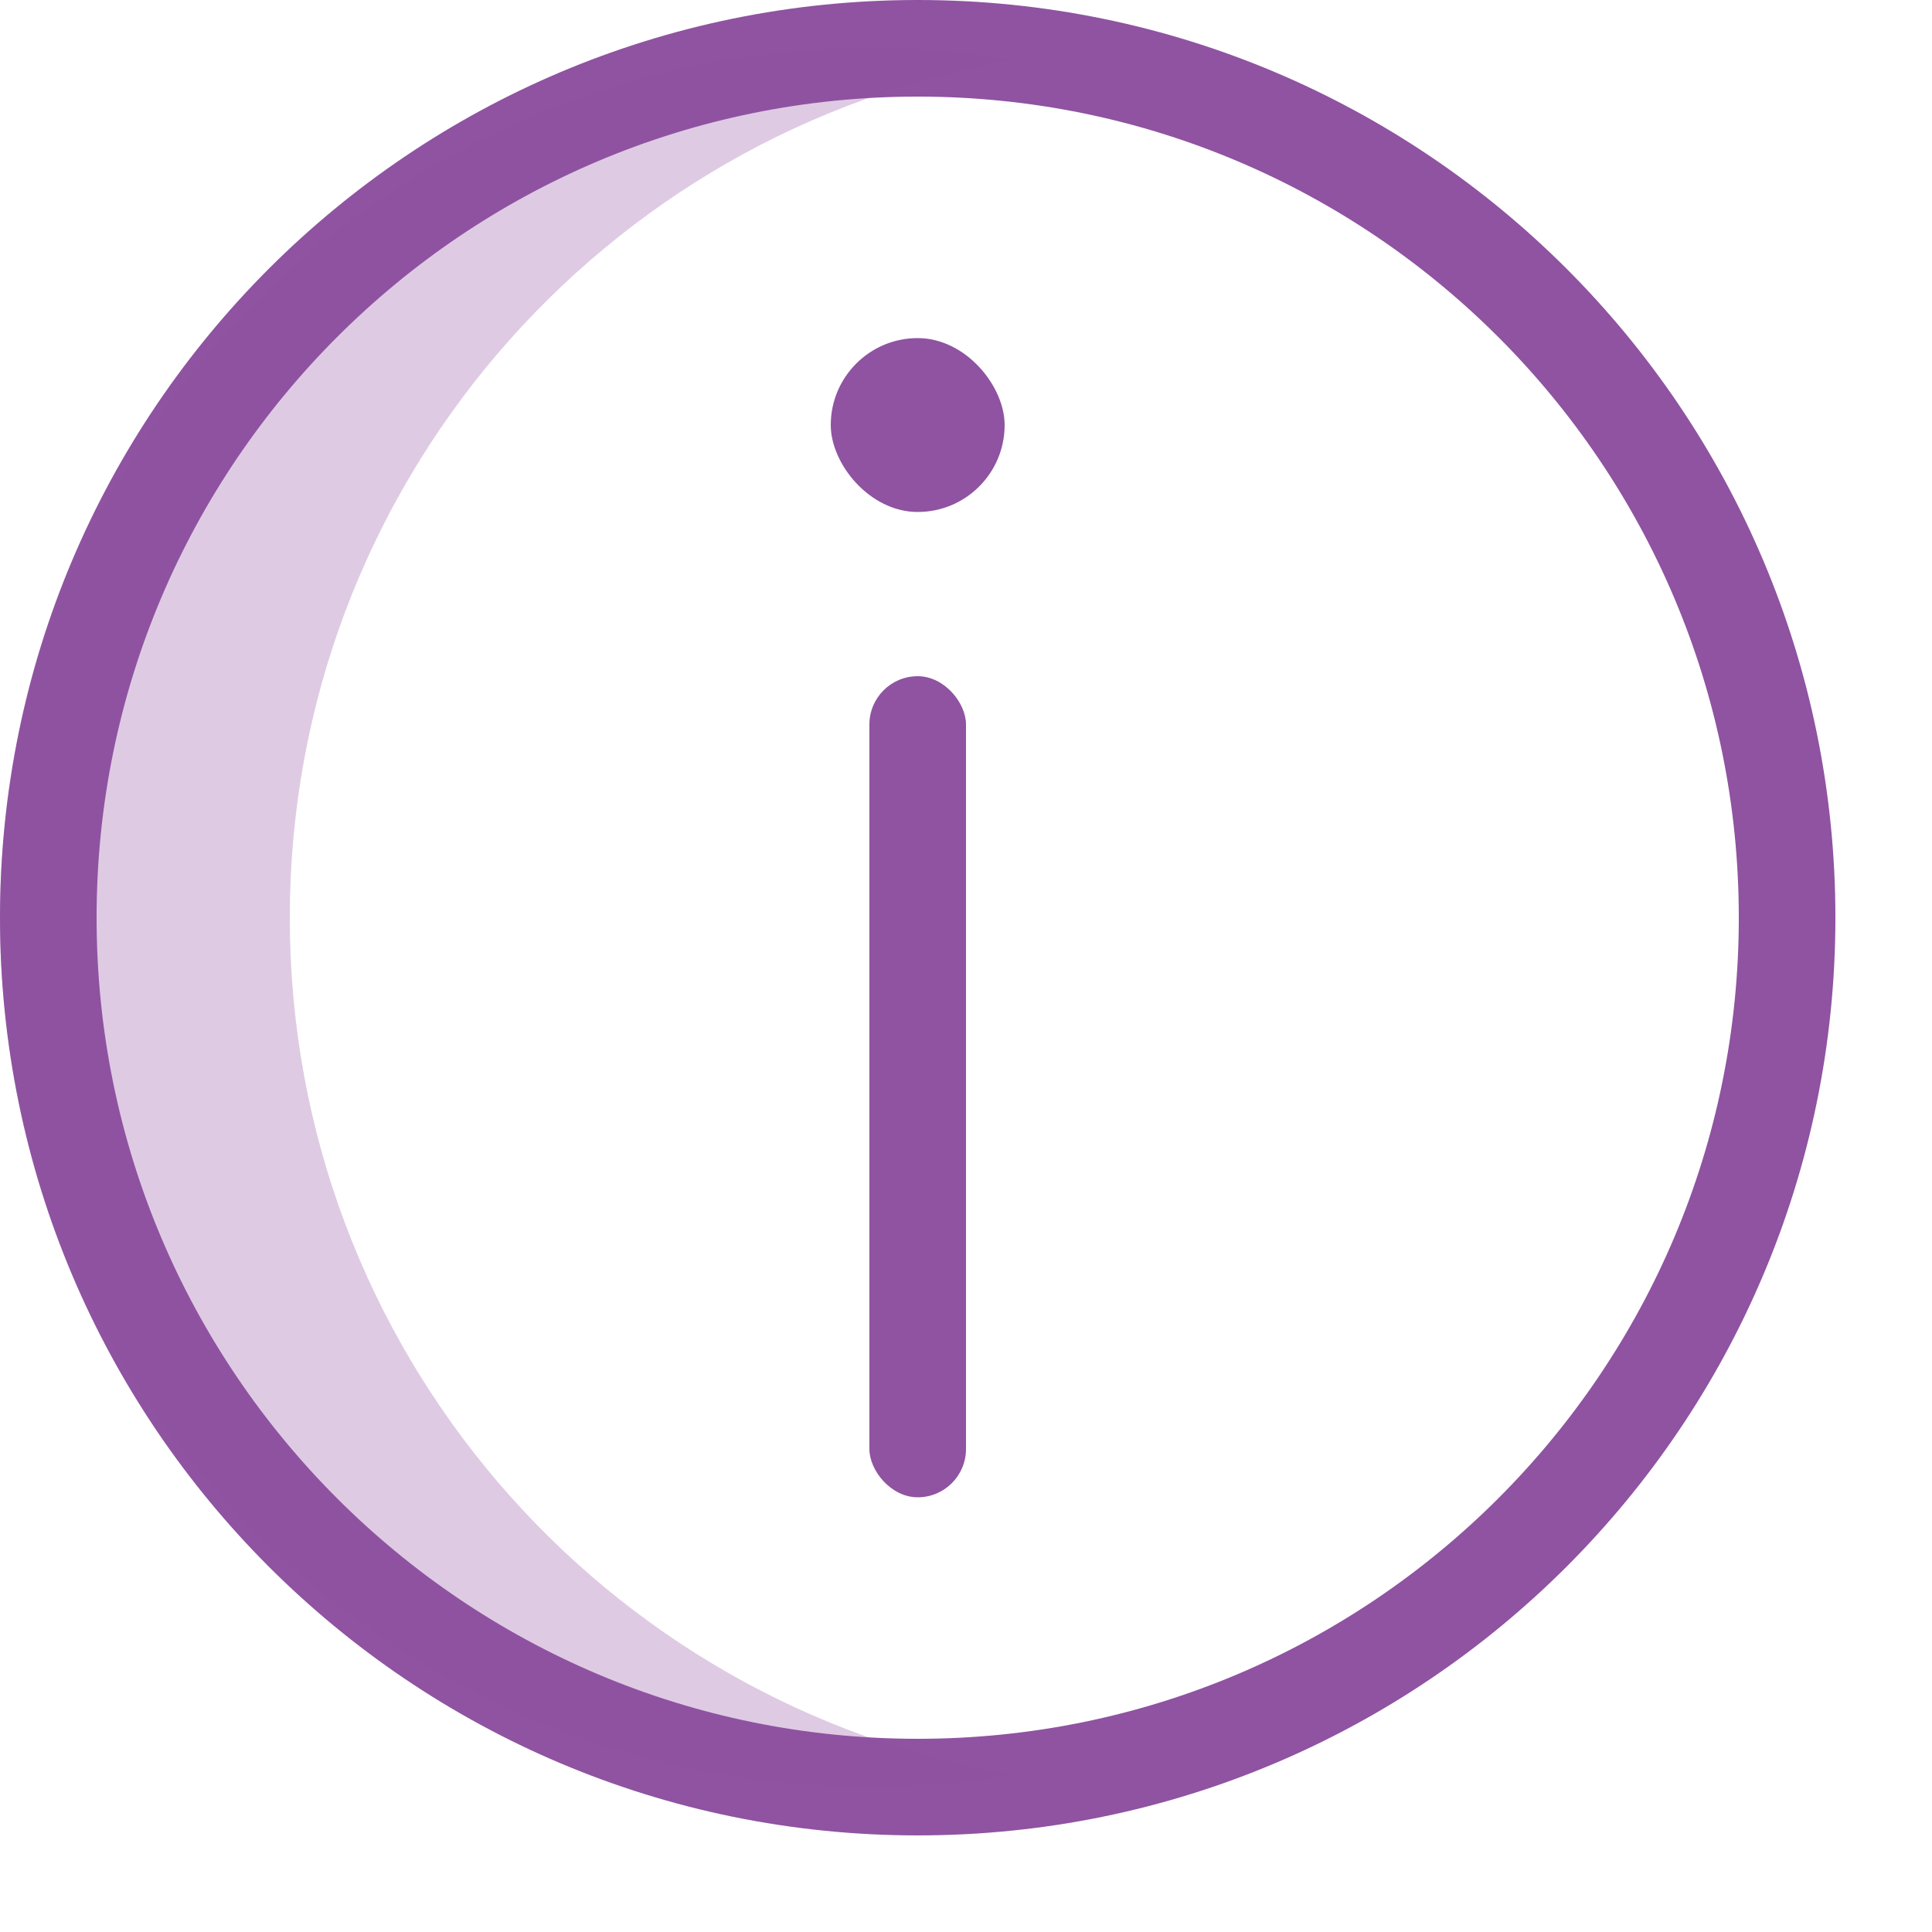
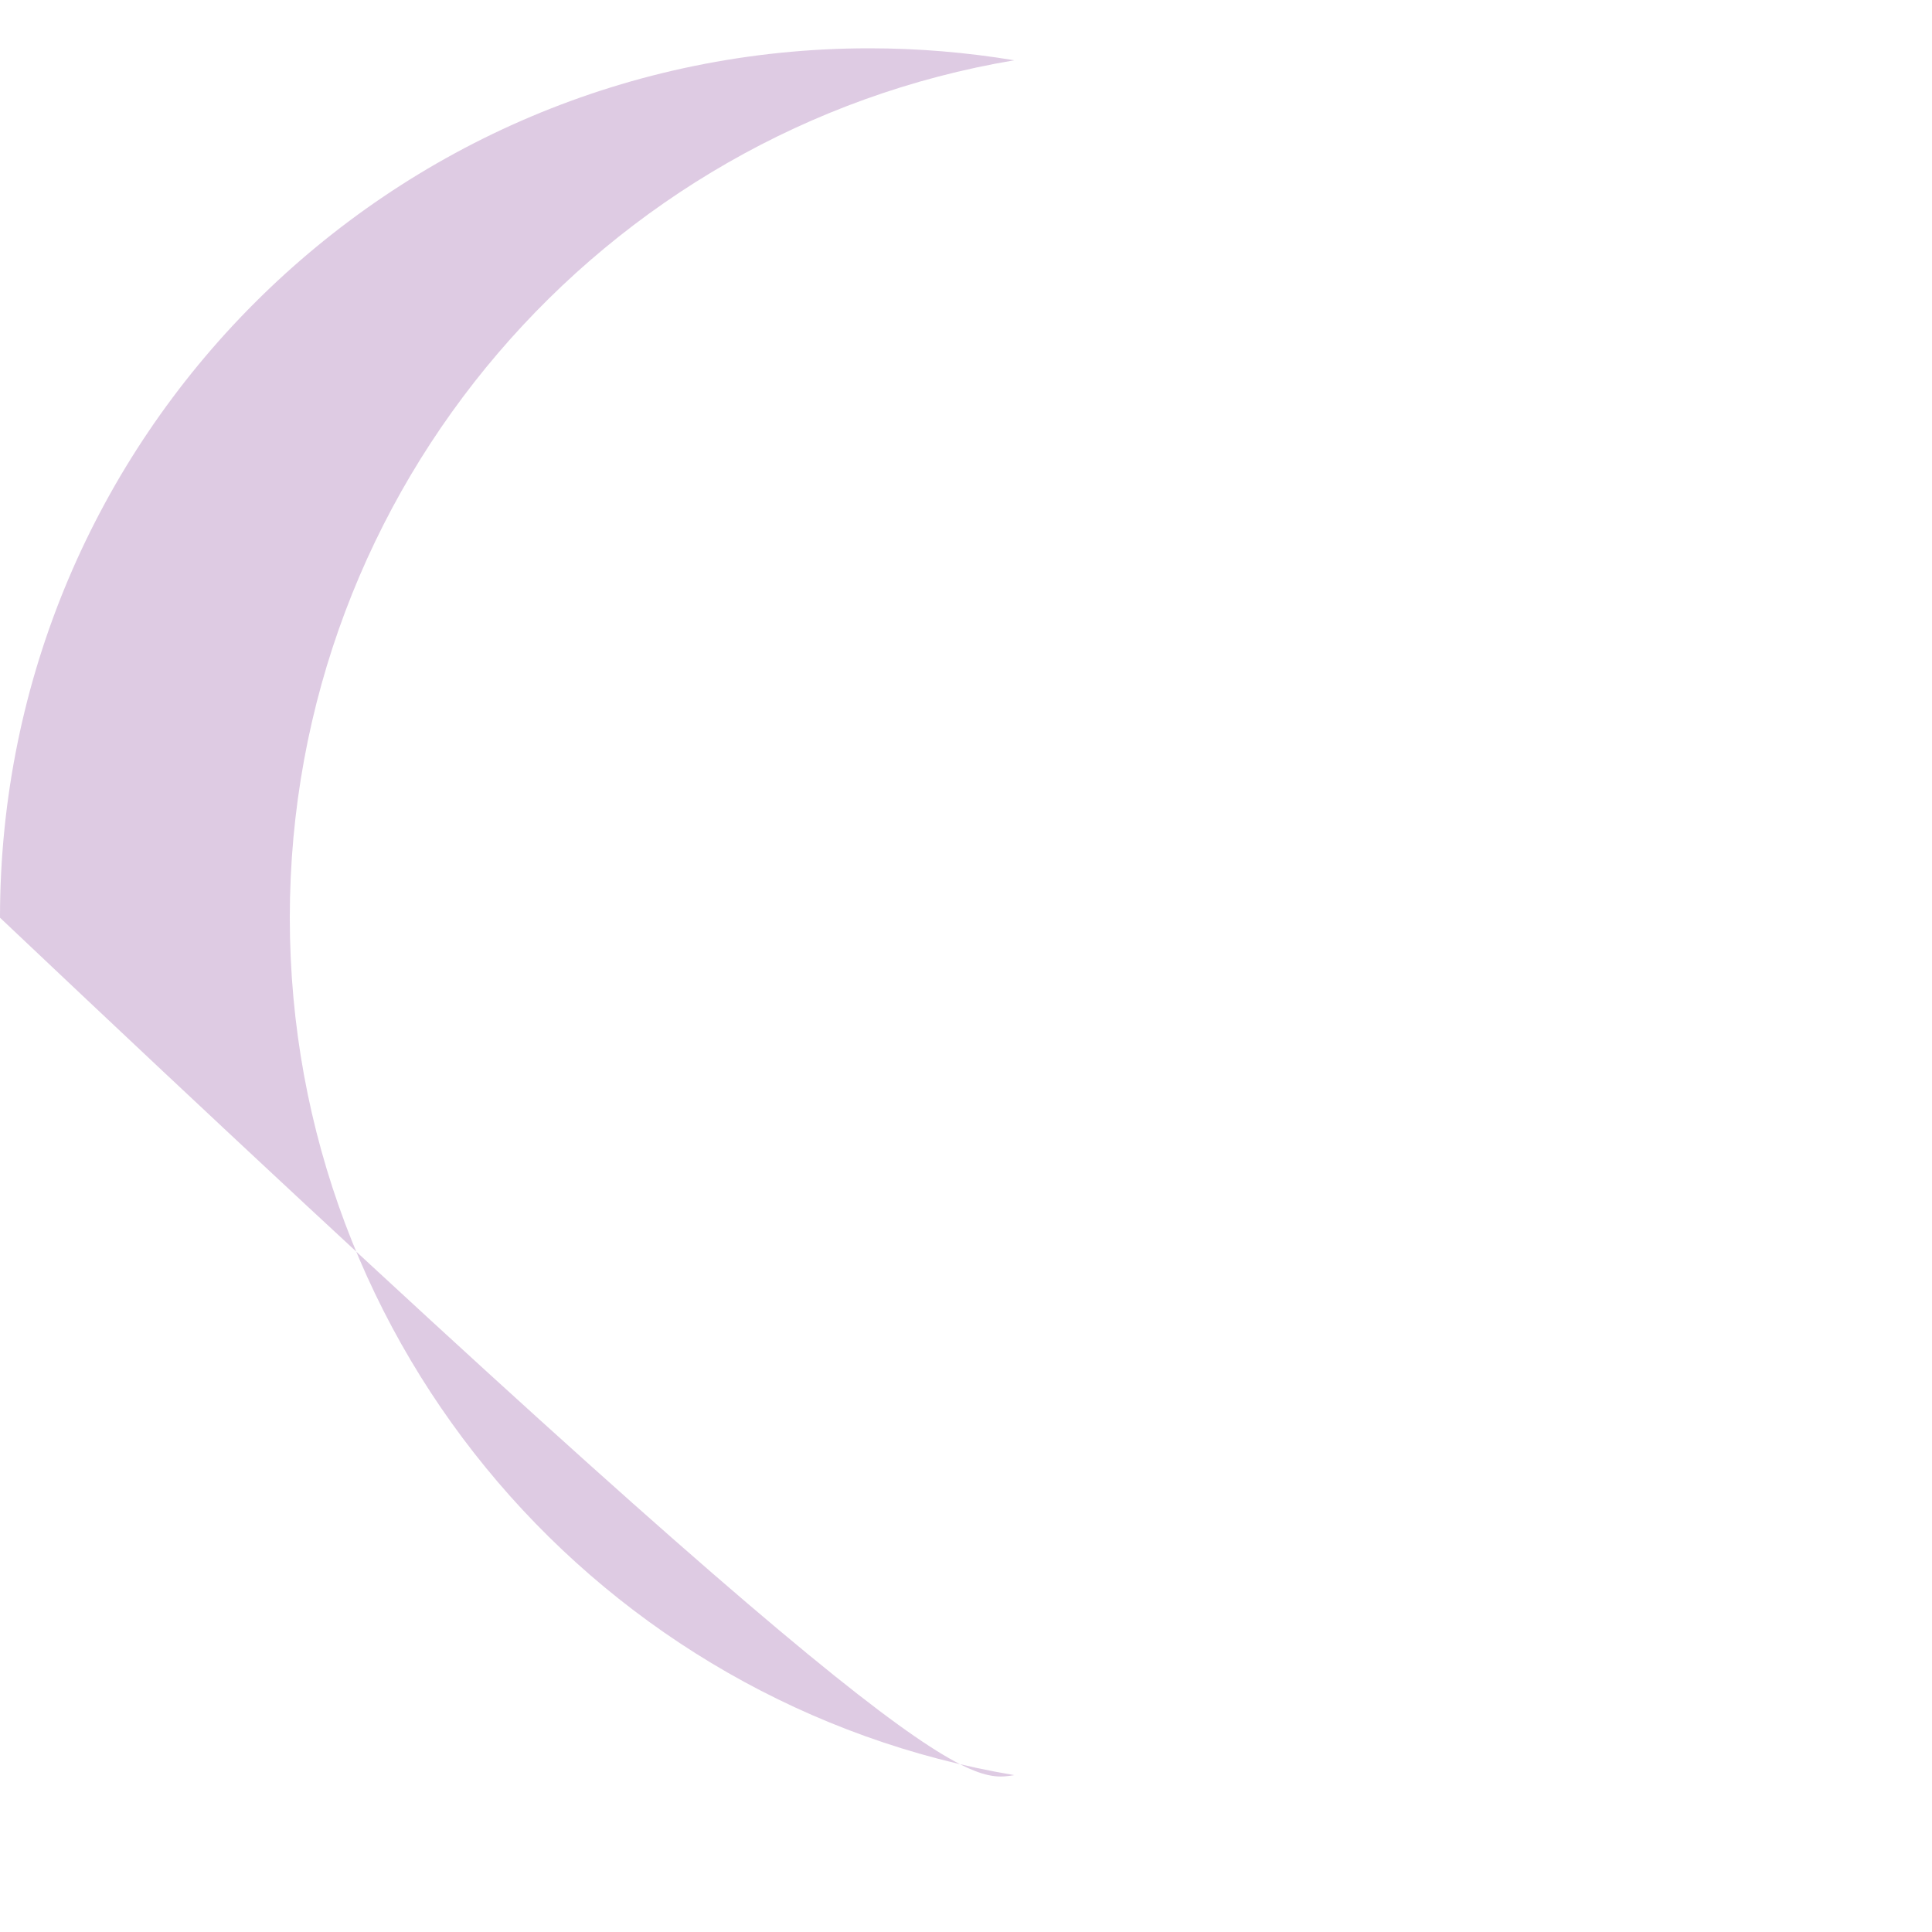
<svg xmlns="http://www.w3.org/2000/svg" width="20" height="20" viewBox="0 0 20 20" fill="none">
-   <path d="M0.5 9.5C0.5 4.529 4.529 0.5 9.5 0.5C14.471 0.5 18.5 4.529 18.5 9.5C18.5 14.471 14.471 18.5 9.5 18.5C4.529 18.5 0.5 14.471 0.5 9.5Z" stroke="#8f53a1" />
-   <path fill-rule="evenodd" clip-rule="evenodd" d="M9 0.5C4.029 0.5 0 4.529 0 9.5C0 14.471 4.029 18.5 9 18.5C9.511 18.5 10.012 18.457 10.5 18.376C6.243 17.661 3 13.96 3 9.5C3 5.041 6.243 1.339 10.5 0.624C10.012 0.543 9.511 0.5 9 0.5Z" fill="#8f53a1" fill-opacity="0.3" />
-   <rect x="9" y="7" width="1" height="8.5" rx="0.5" fill="#8f53a1" />
-   <rect x="8.6" y="3.5" width="1.8" height="1.8" rx="0.9" fill="#8f53a1" />
+   <path fill-rule="evenodd" clip-rule="evenodd" d="M9 0.5C4.029 0.5 0 4.529 0 9.5C9.511 18.5 10.012 18.457 10.5 18.376C6.243 17.661 3 13.96 3 9.5C3 5.041 6.243 1.339 10.5 0.624C10.012 0.543 9.511 0.5 9 0.5Z" fill="#8f53a1" fill-opacity="0.3" />
</svg>